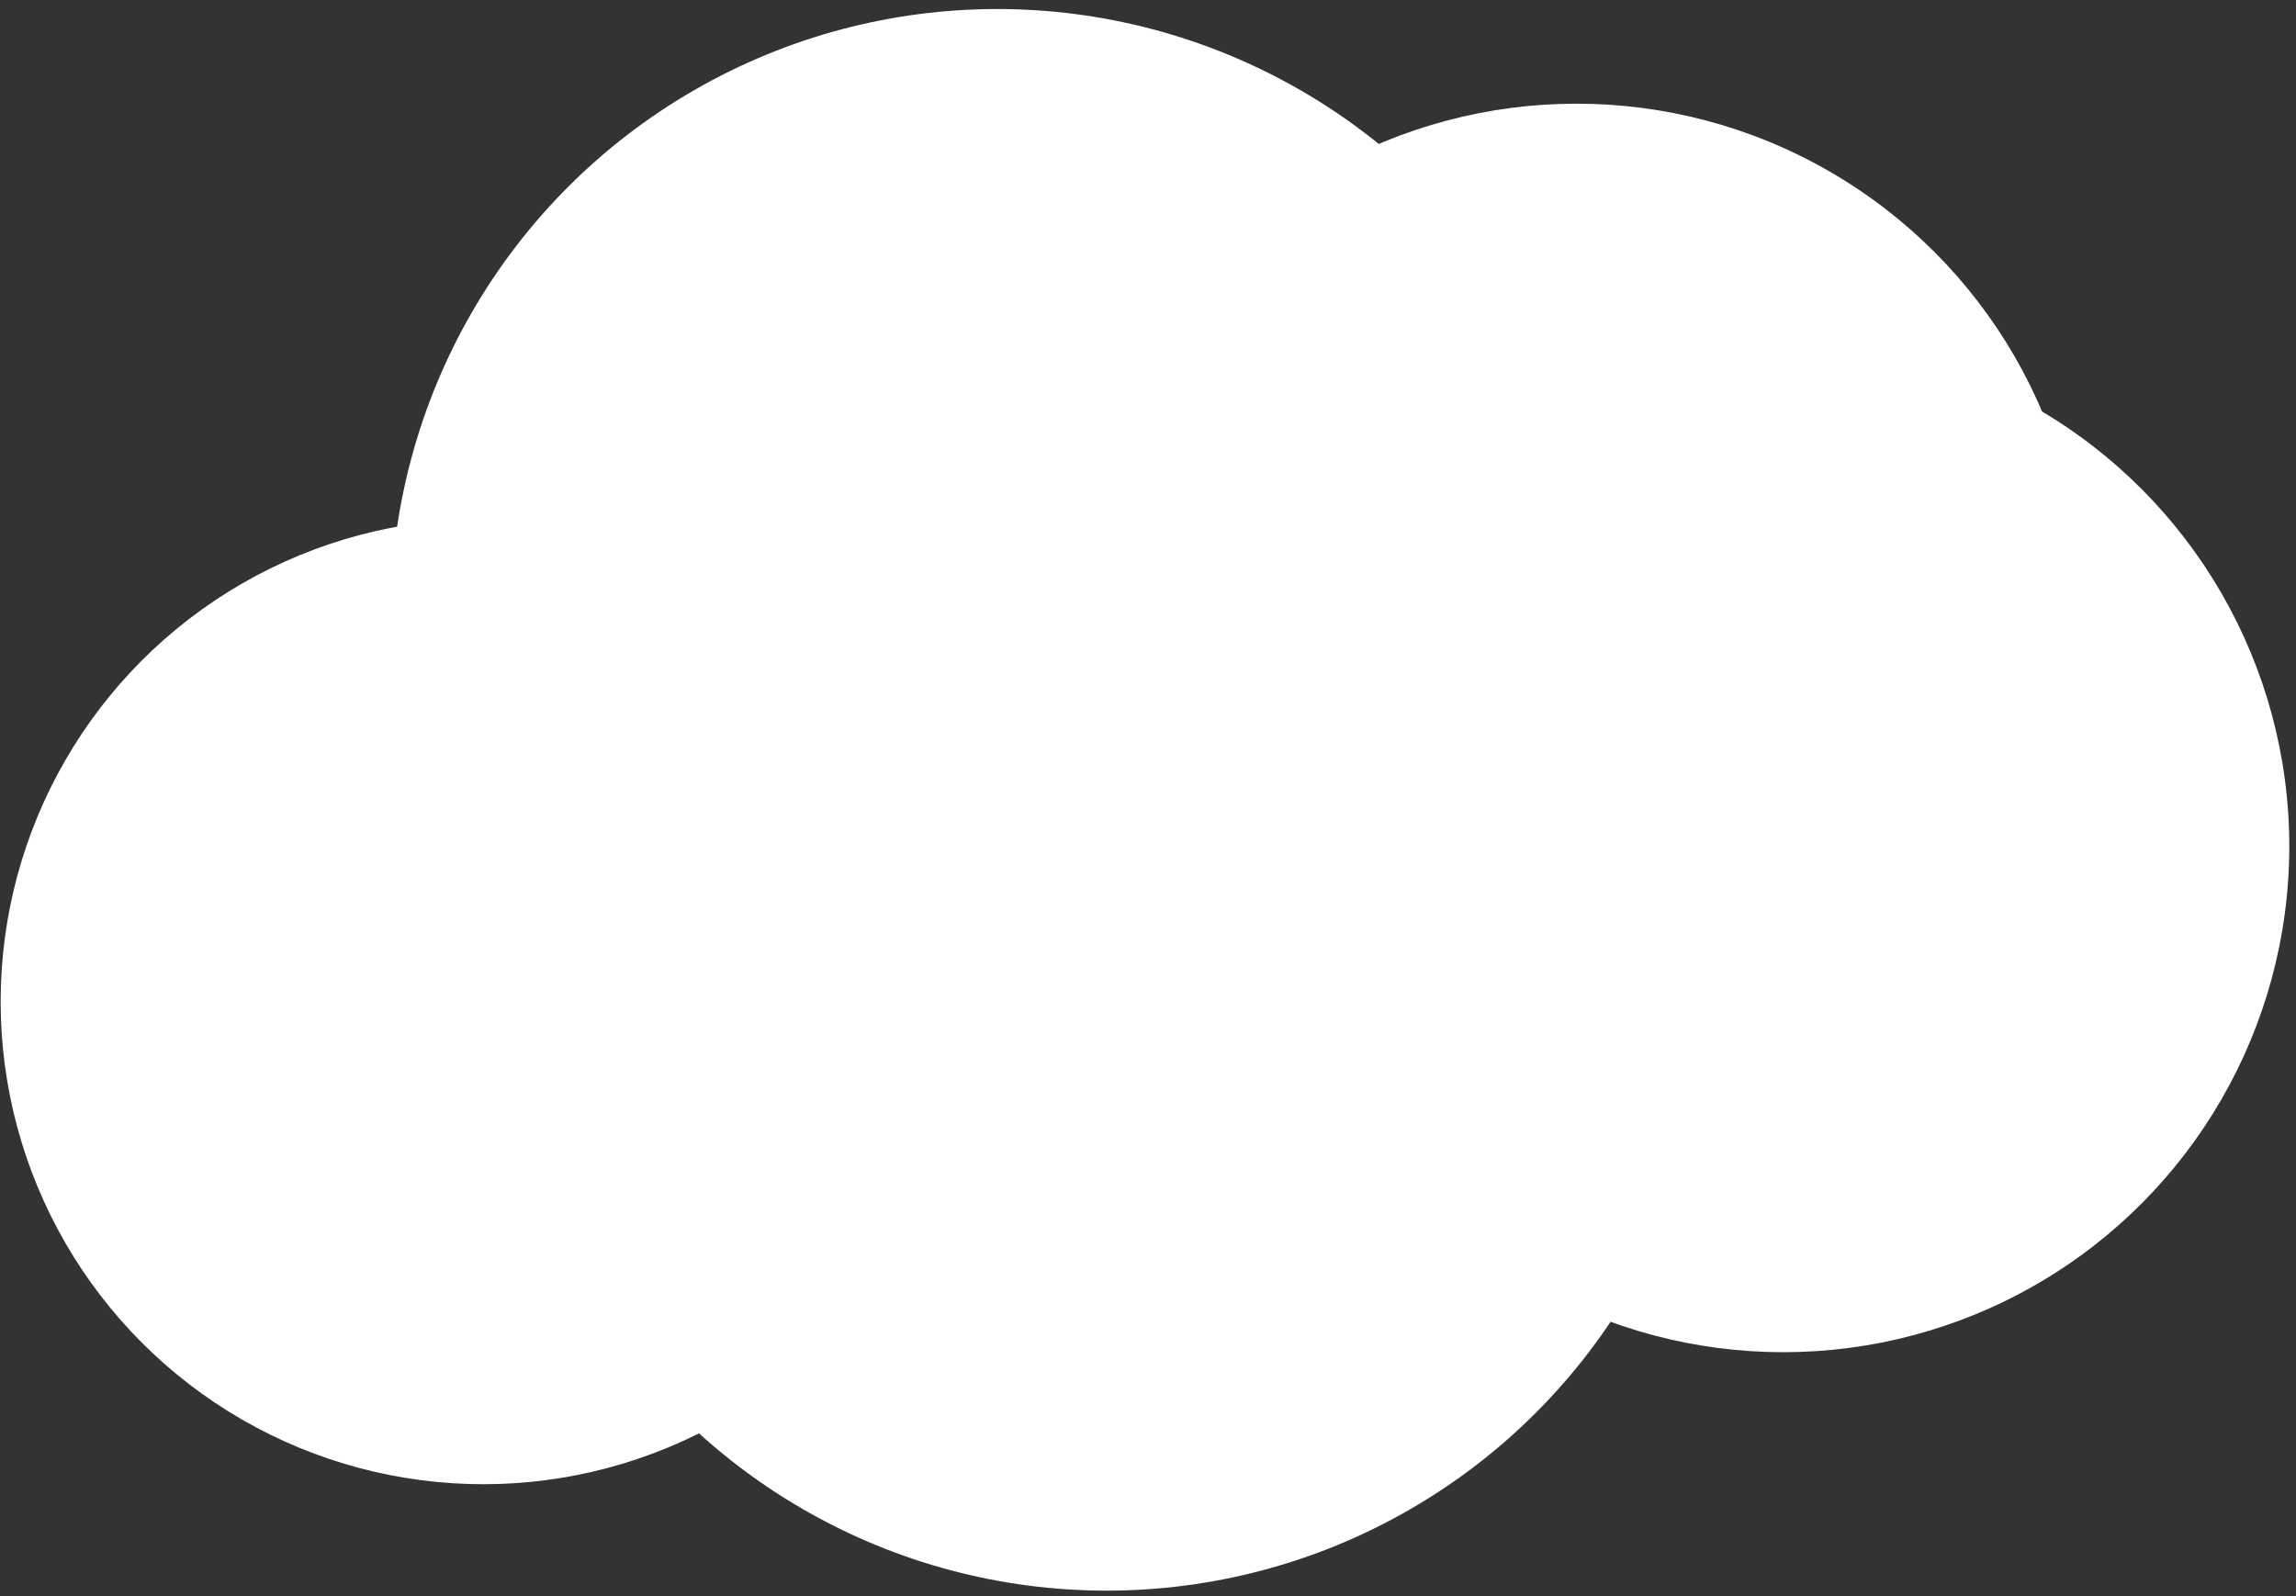
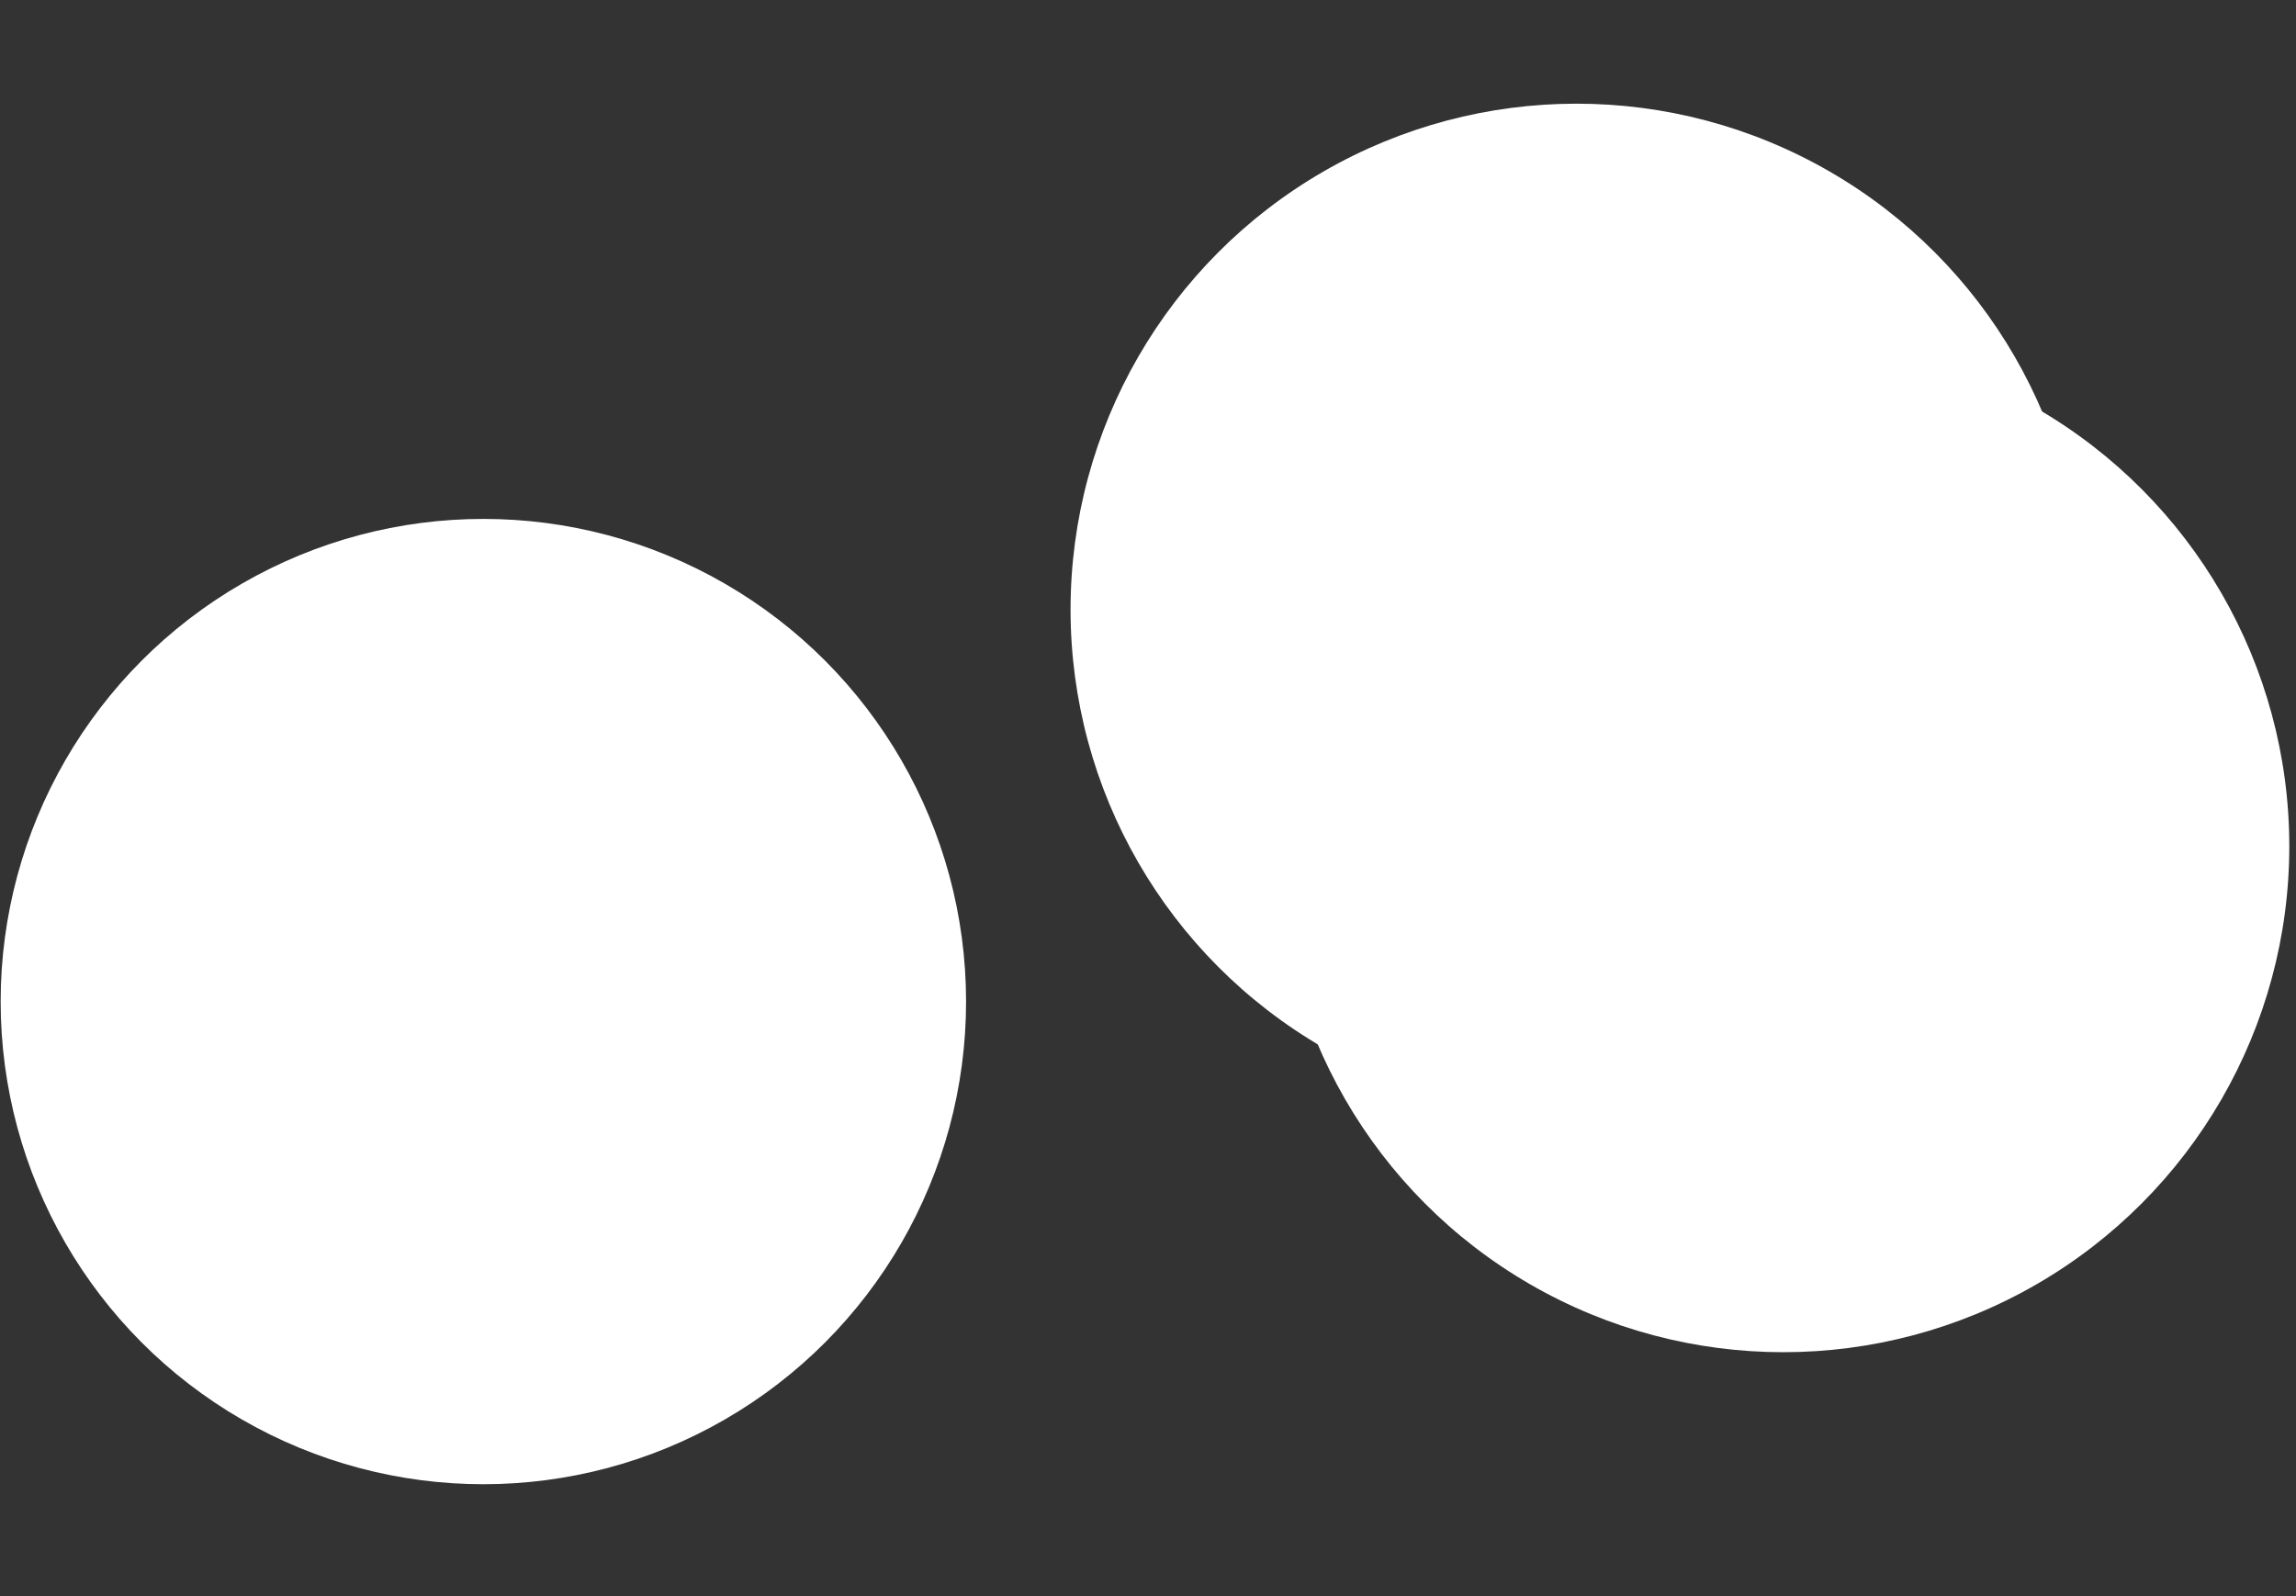
<svg xmlns="http://www.w3.org/2000/svg" width="210" height="146" viewBox="0 0 210 146" fill="none">
  <rect x="0" y="0" width="210" height="146" fill="#333333" stroke="none" />
  <circle cx="44.21" cy="91.617" r="44.15" fill="white" />
-   <circle cx="91.216" cy="56.318" r="55.492" fill="white" />
-   <circle cx="101.217" cy="90.01" r="55.492" fill="white" />
  <circle cx="144.195" cy="55.763" r="46.279" fill="white" />
  <circle cx="163.108" cy="77.412" r="46.279" fill="white" />
</svg>